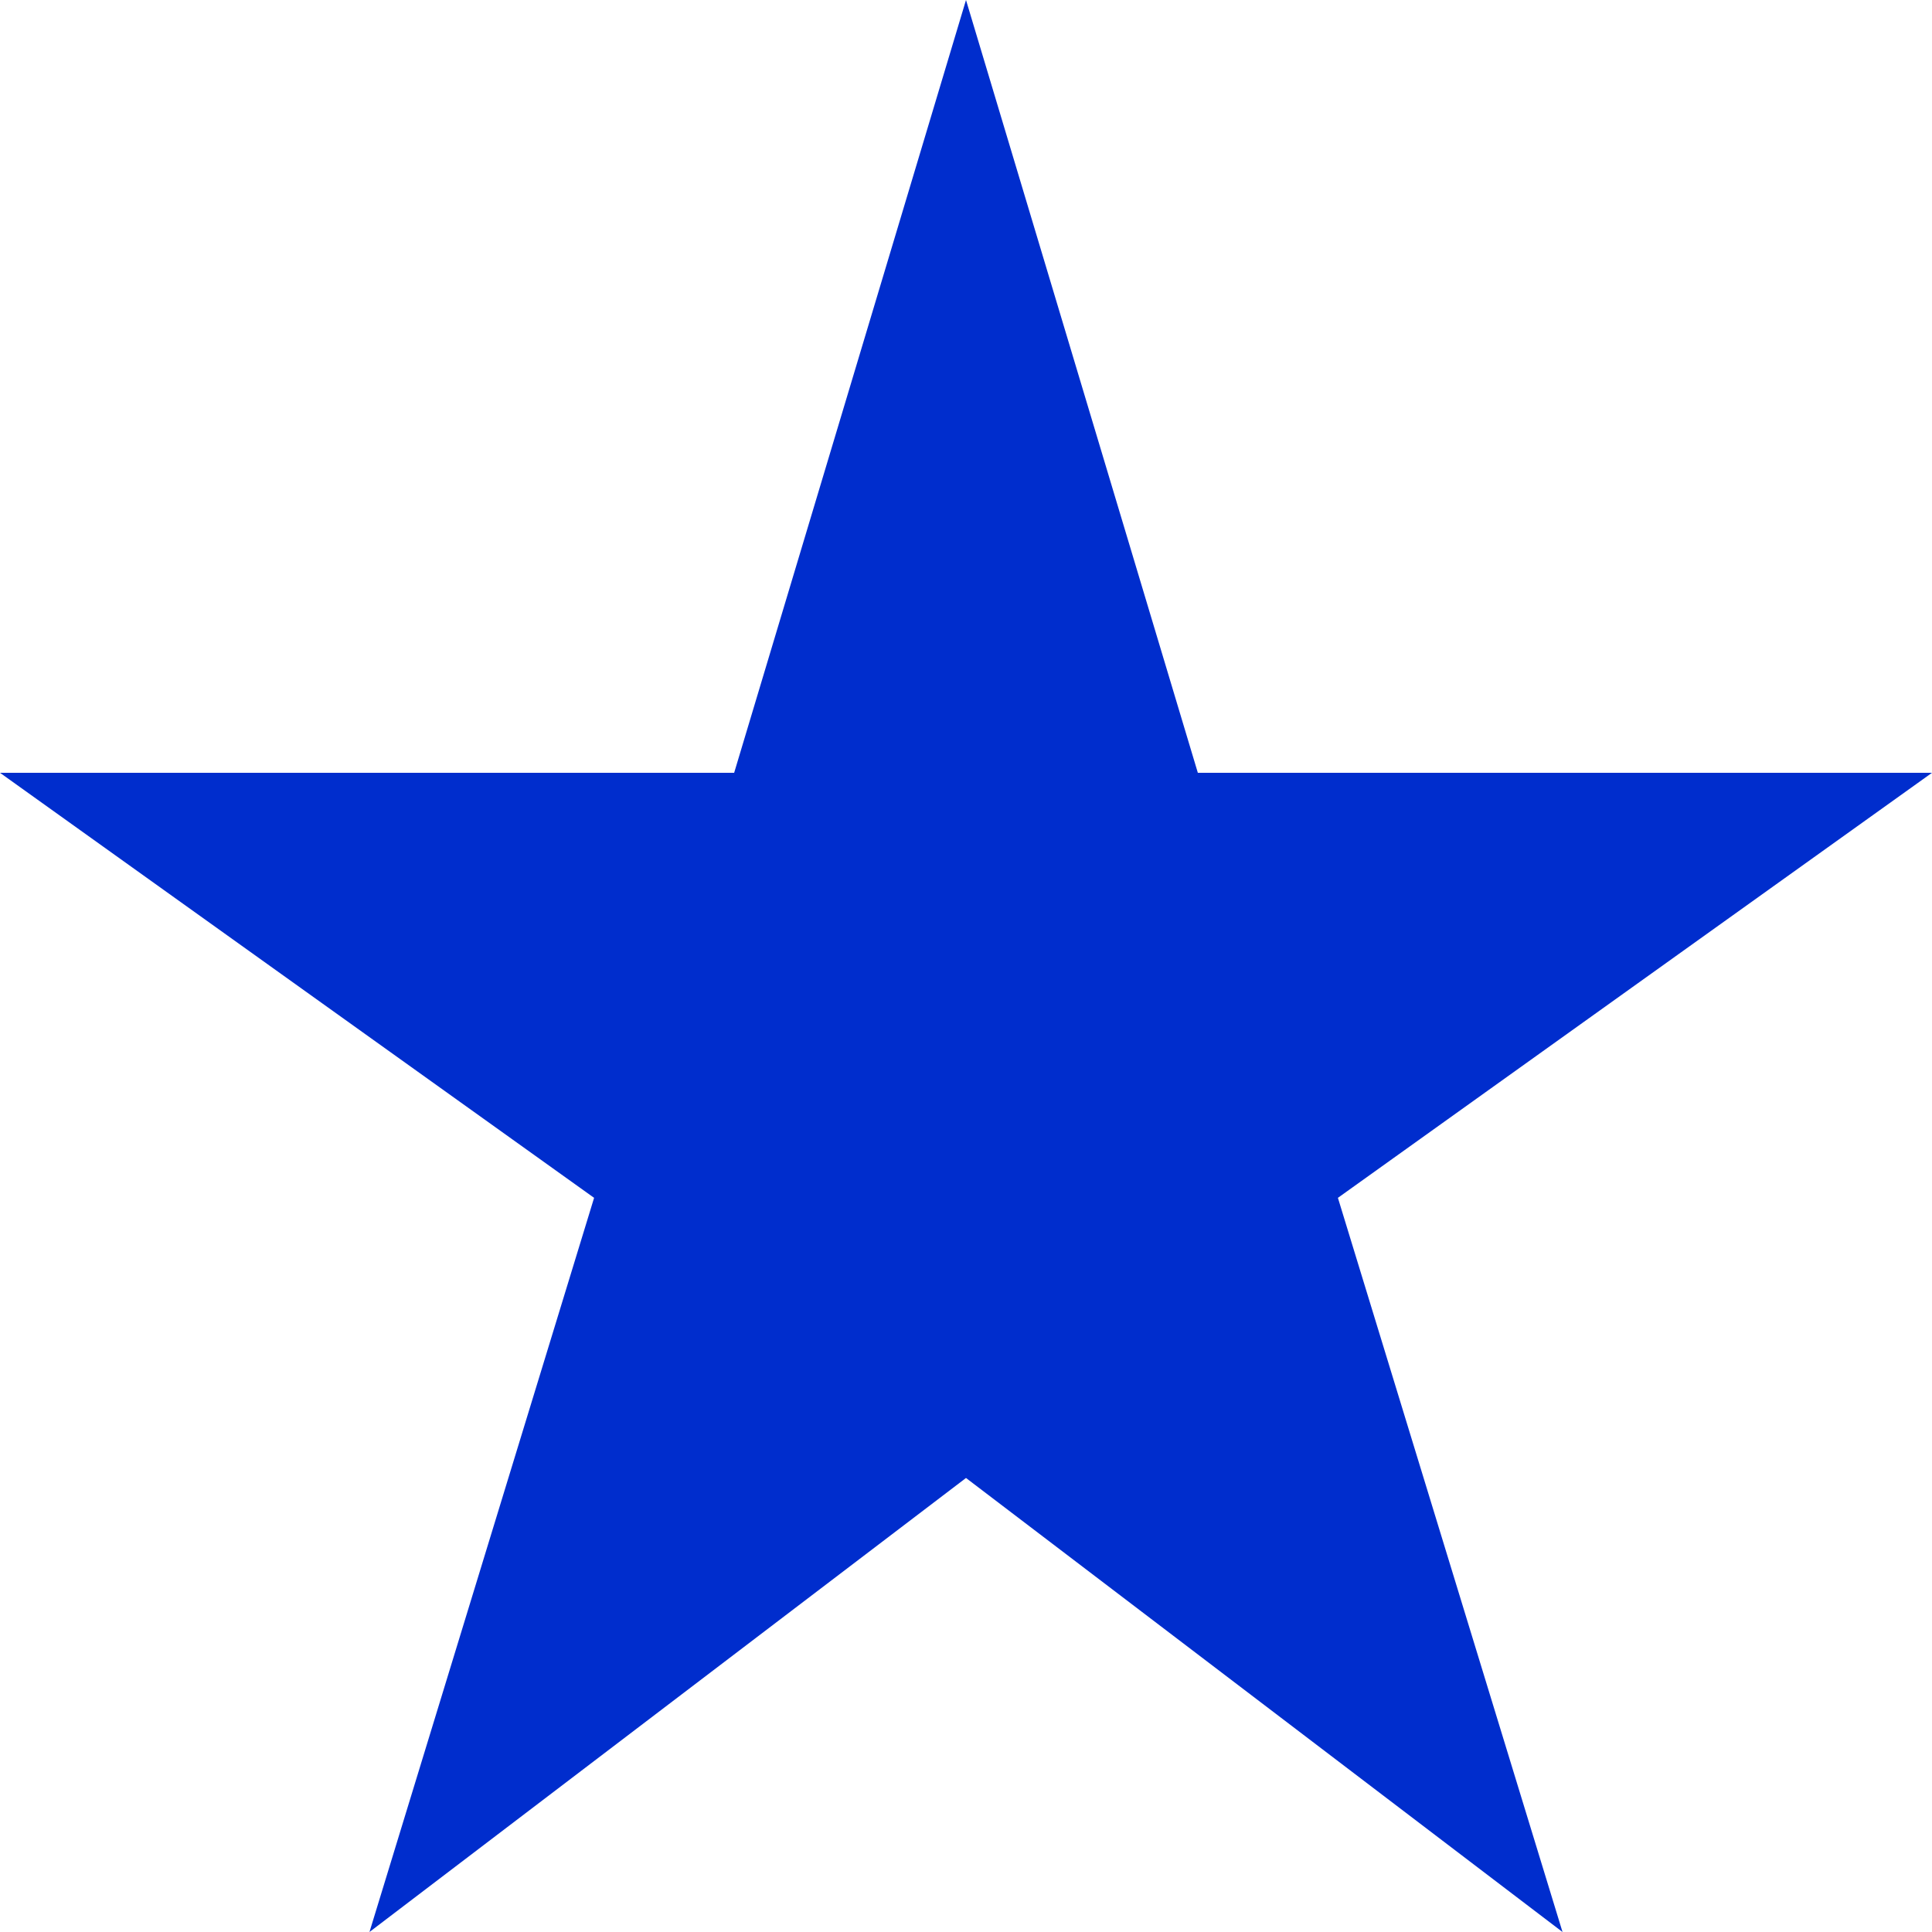
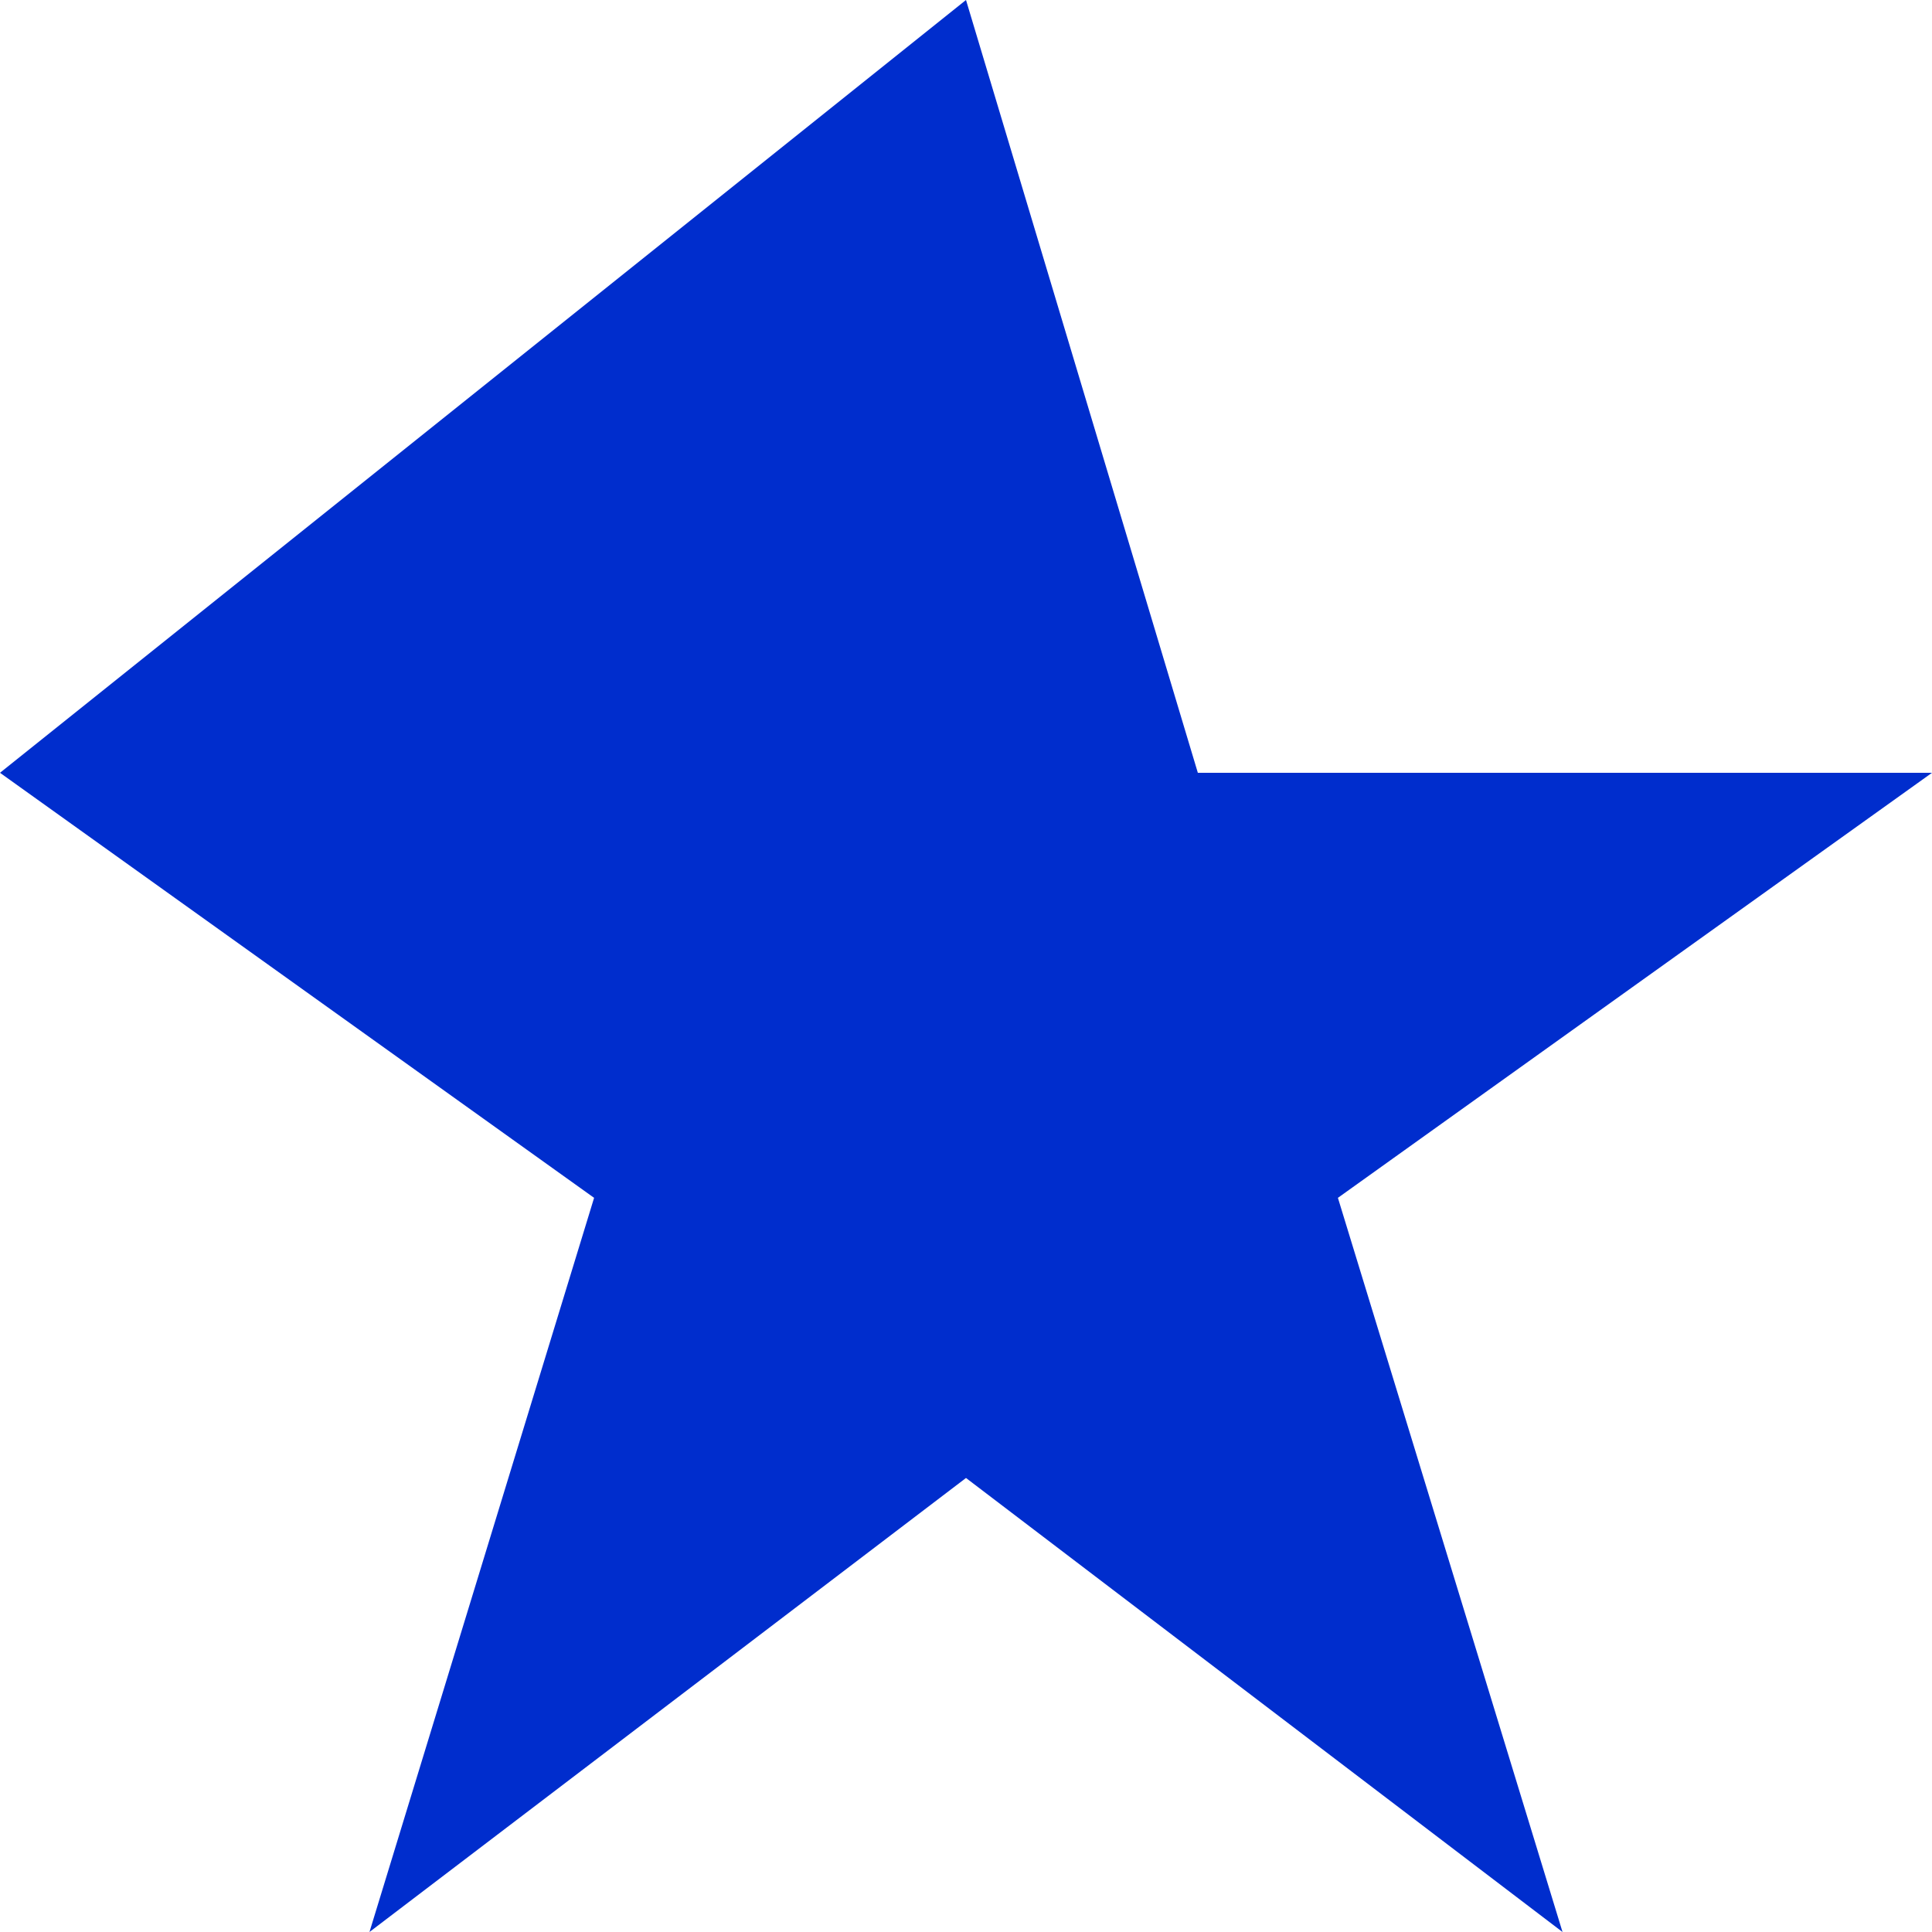
<svg xmlns="http://www.w3.org/2000/svg" width="50" height="50" viewBox="0 0 50 50" fill="none">
-   <path d="M9.562 50L15.375 31L0 20H19L25 0L31 20H50L34.625 31L40.438 50L25 38.25L9.562 50Z" fill="#002DCD" />
+   <path d="M9.562 50L15.375 31L0 20L25 0L31 20H50L34.625 31L40.438 50L25 38.25L9.562 50Z" fill="#002DCD" />
</svg>